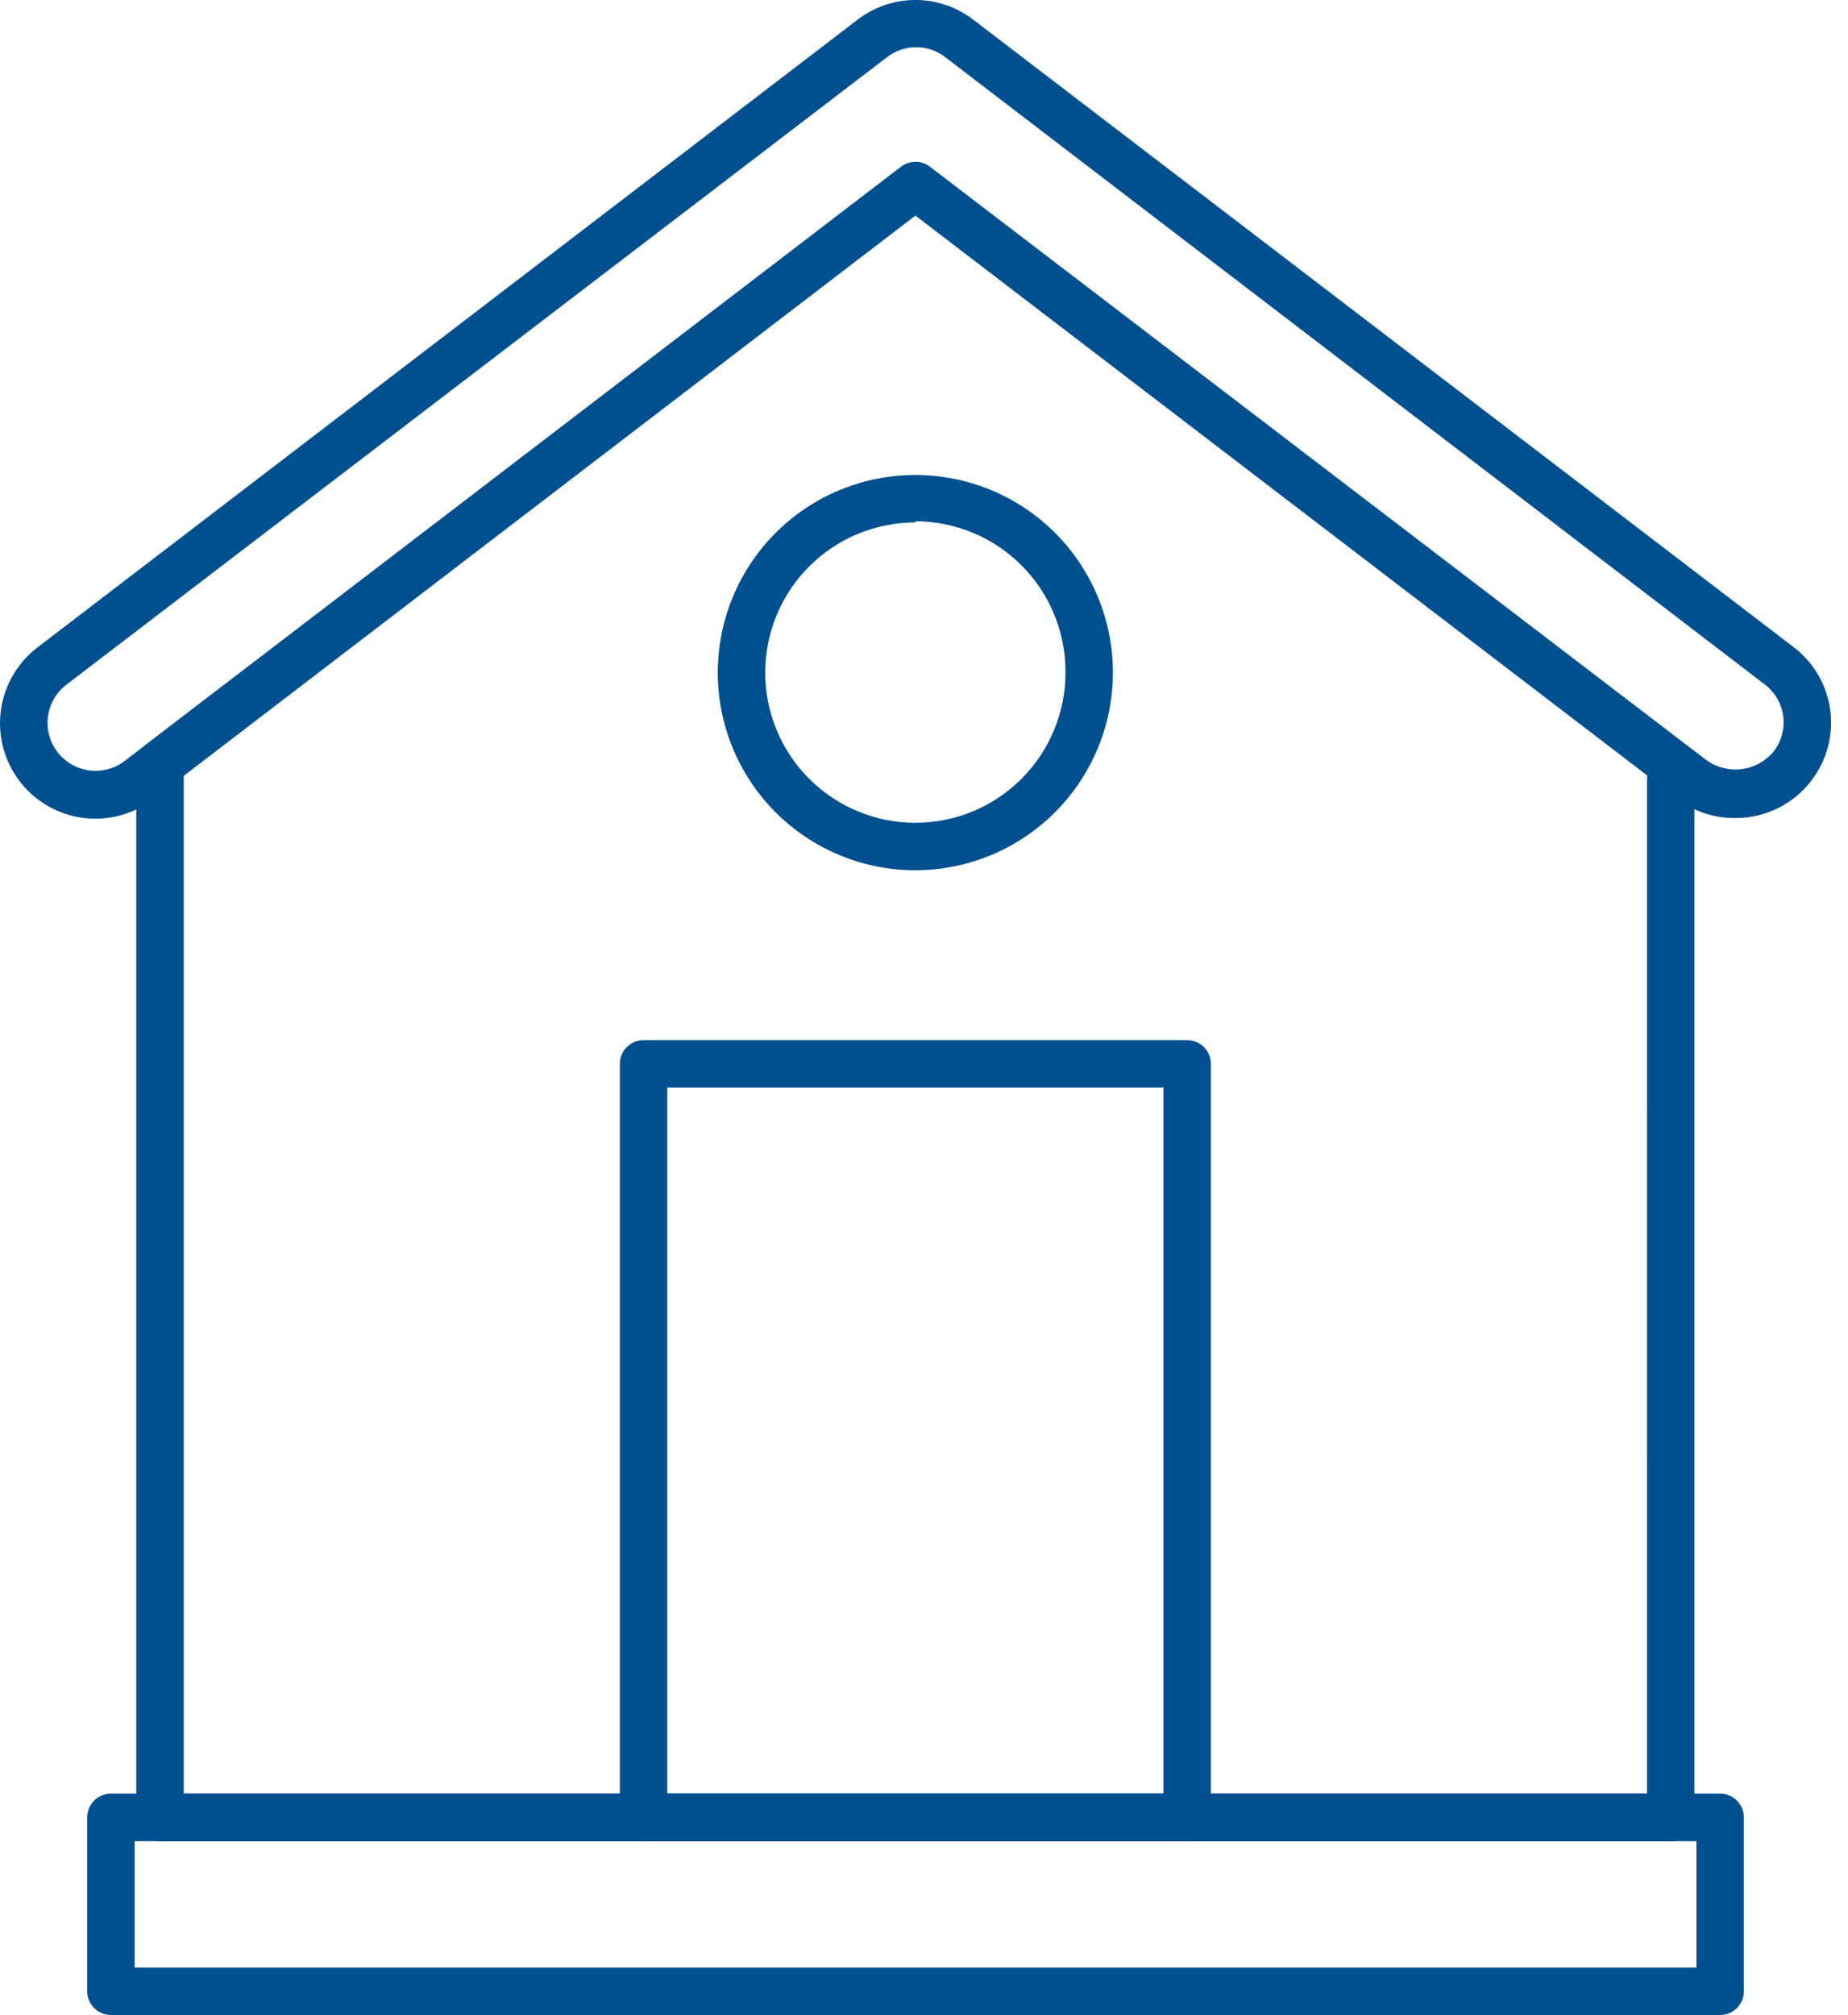
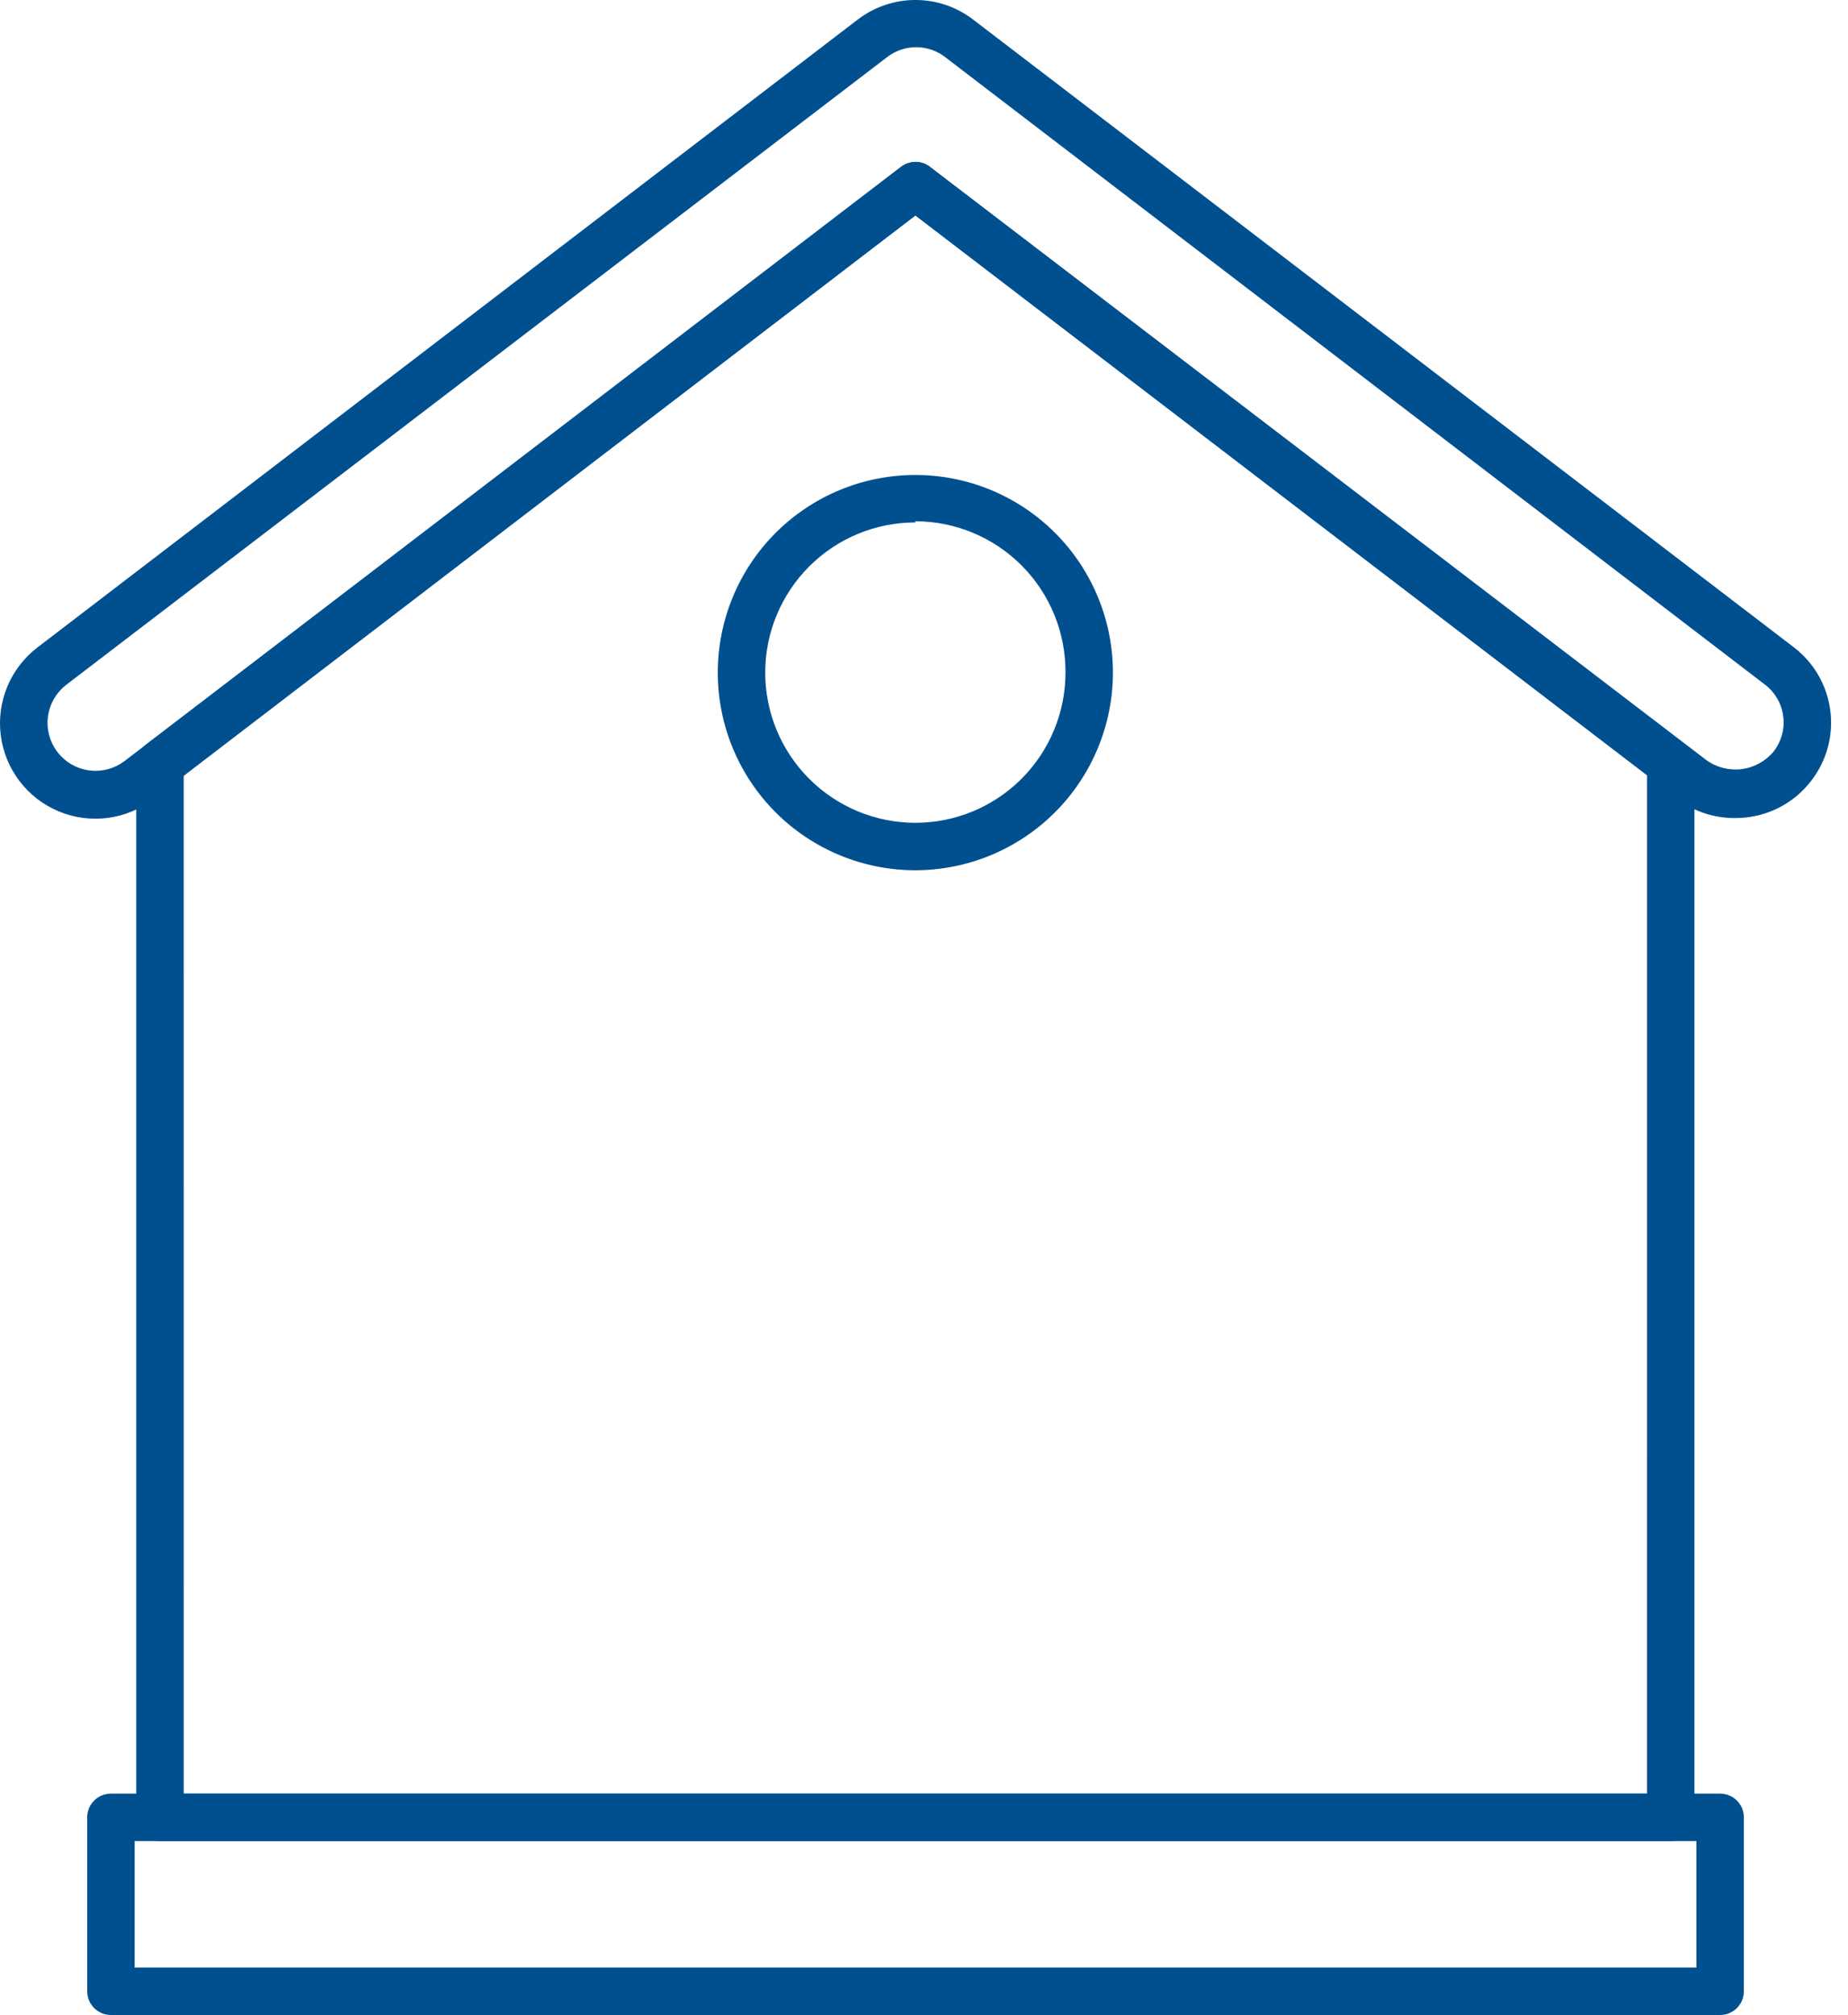
<svg xmlns="http://www.w3.org/2000/svg" fill="none" viewBox="0 0 100 109">
  <g fill="#005090">
    <path d="m90.41 99.593h-81.753c-0.709 0-1.284-0.575-1.284-1.284v-57.008c0.004-0.399 0.194-0.774 0.513-1.014l40.863-31.264c0.462-0.355 1.104-0.355 1.566 0l40.876 31.264c0.315 0.242 0.499 0.617 0.5 1.014v57.008c0 0.341-0.135 0.667-0.376 0.908-0.241 0.24-0.567 0.376-0.908 0.376h0.001zm-80.469-2.567h79.186l4e-4 -55.084-39.593-30.288-39.593 30.288 7.2e-4 55.084z" />
    <path d="m93.904 44.253c-1.129 0.011-2.229-0.35-3.132-1.027l-1.116-0.898-40.119-30.674-41.236 31.571c-1.465 1.121-3.417 1.375-5.12 0.667-1.703-0.708-2.899-2.271-3.138-4.101-0.238-1.829 0.517-3.647 1.982-4.767l44.38-33.959c0.897-0.691 1.999-1.066 3.131-1.066s2.234 0.375 3.131 1.066l44.38 33.933c1.094 0.827 1.812 2.058 1.993 3.418 0.181 1.36-0.19 2.736-1.03 3.82-0.978 1.278-2.498 2.024-4.106 2.015l-3e-4 7e-4zm-44.367-35.499c0.283 9.2e-4 0.559 0.096 0.783 0.27l42.005 32.085c0.55 0.403 1.234 0.58 1.911 0.497 0.677-0.084 1.297-0.422 1.733-0.946 0.427-0.545 0.617-1.239 0.525-1.925-0.091-0.686-0.457-1.306-1.012-1.72l-44.328-33.919c-0.451-0.352-1.007-0.543-1.579-0.543-0.572 0-1.128 0.191-1.579 0.543l-44.406 33.945c-0.546 0.419-0.904 1.037-0.994 1.72-0.09 0.682 0.094 1.373 0.513 1.919 0.419 0.546 1.037 0.904 1.72 0.994 0.682 0.09 1.373-0.094 1.919-0.513l42.005-32.085c0.217-0.193 0.493-0.306 0.783-0.321l0.001-1e-4z" />
-     <path d="m64.24 99.593h-29.416c-0.709 0-1.283-0.575-1.283-1.284v-40.76c0-0.709 0.574-1.284 1.283-1.284h29.416c0.34 0 0.667 0.135 0.907 0.376 0.241 0.241 0.376 0.567 0.376 0.908v40.76c0 0.341-0.135 0.667-0.376 0.908-0.24 0.24-0.567 0.376-0.907 0.376zm-28.132-2.567 26.849-5e-4v-38.193h-26.849v38.194z" />
    <path d="m49.532 47.076c-2.836 0-5.555-1.126-7.56-3.131-2.005-2.005-3.131-4.724-3.131-7.56s1.126-5.555 3.131-7.56c2.005-2.005 4.724-3.131 7.56-3.131s5.555 1.126 7.56 3.131c2.005 2.005 3.131 4.724 3.131 7.56-0.003 2.834-1.131 5.551-3.135 7.556-2.005 2.005-4.721 3.132-7.556 3.135h1e-4zm0-18.815c-2.155 0-4.221 0.856-5.744 2.38-1.523 1.523-2.38 3.59-2.38 5.744 0 2.154 0.856 4.221 2.38 5.744 1.524 1.523 3.59 2.38 5.744 2.38 2.154 0 4.221-0.856 5.744-2.38 1.523-1.524 2.38-3.59 2.38-5.744 0.014-2.165-0.836-4.246-2.36-5.782-1.525-1.537-3.599-2.402-5.764-2.406l-1e-4 0.064z" />
    <path d="m93.081 109h-87.078c-0.709 0-1.284-0.575-1.284-1.283v-9.408c0-0.709 0.574-1.284 1.284-1.284h87.078c0.341 0 0.667 0.135 0.908 0.376s0.376 0.567 0.376 0.908v9.408c0 0.34-0.135 0.667-0.376 0.907-0.241 0.241-0.567 0.376-0.908 0.376zm-85.795-2.567h84.511v-6.84h-84.511v6.84z" />
  </g>
</svg>